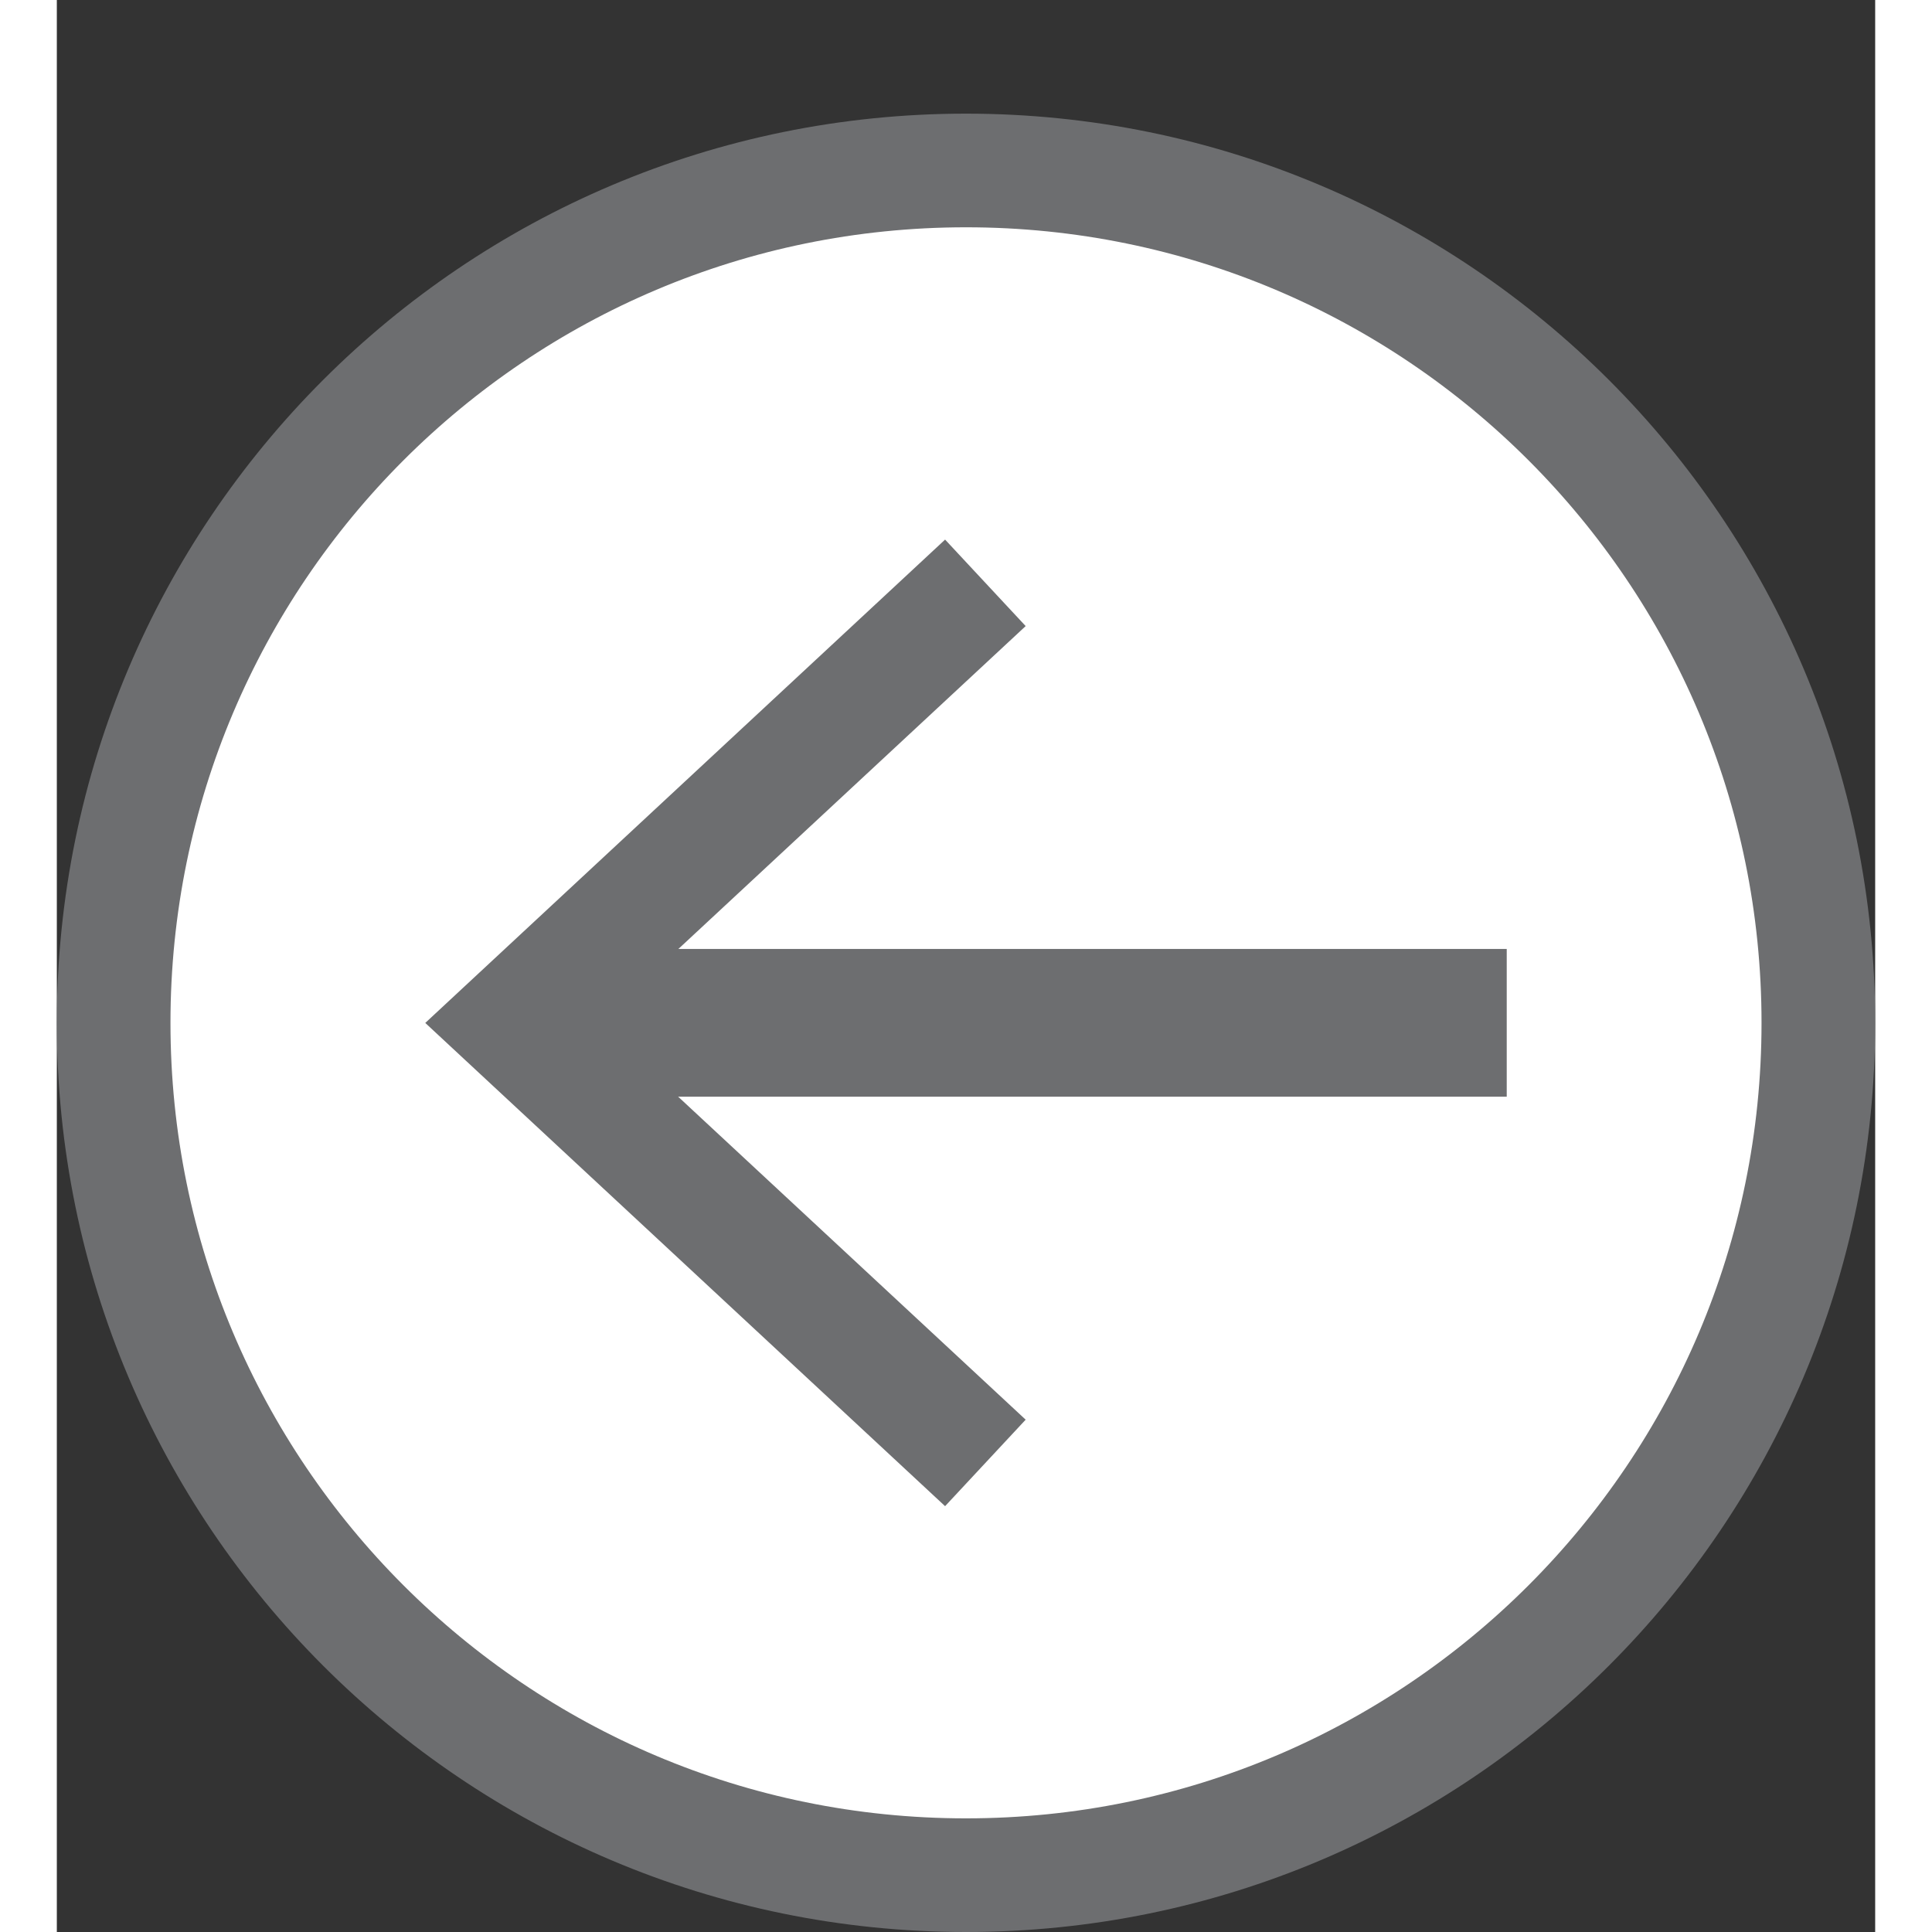
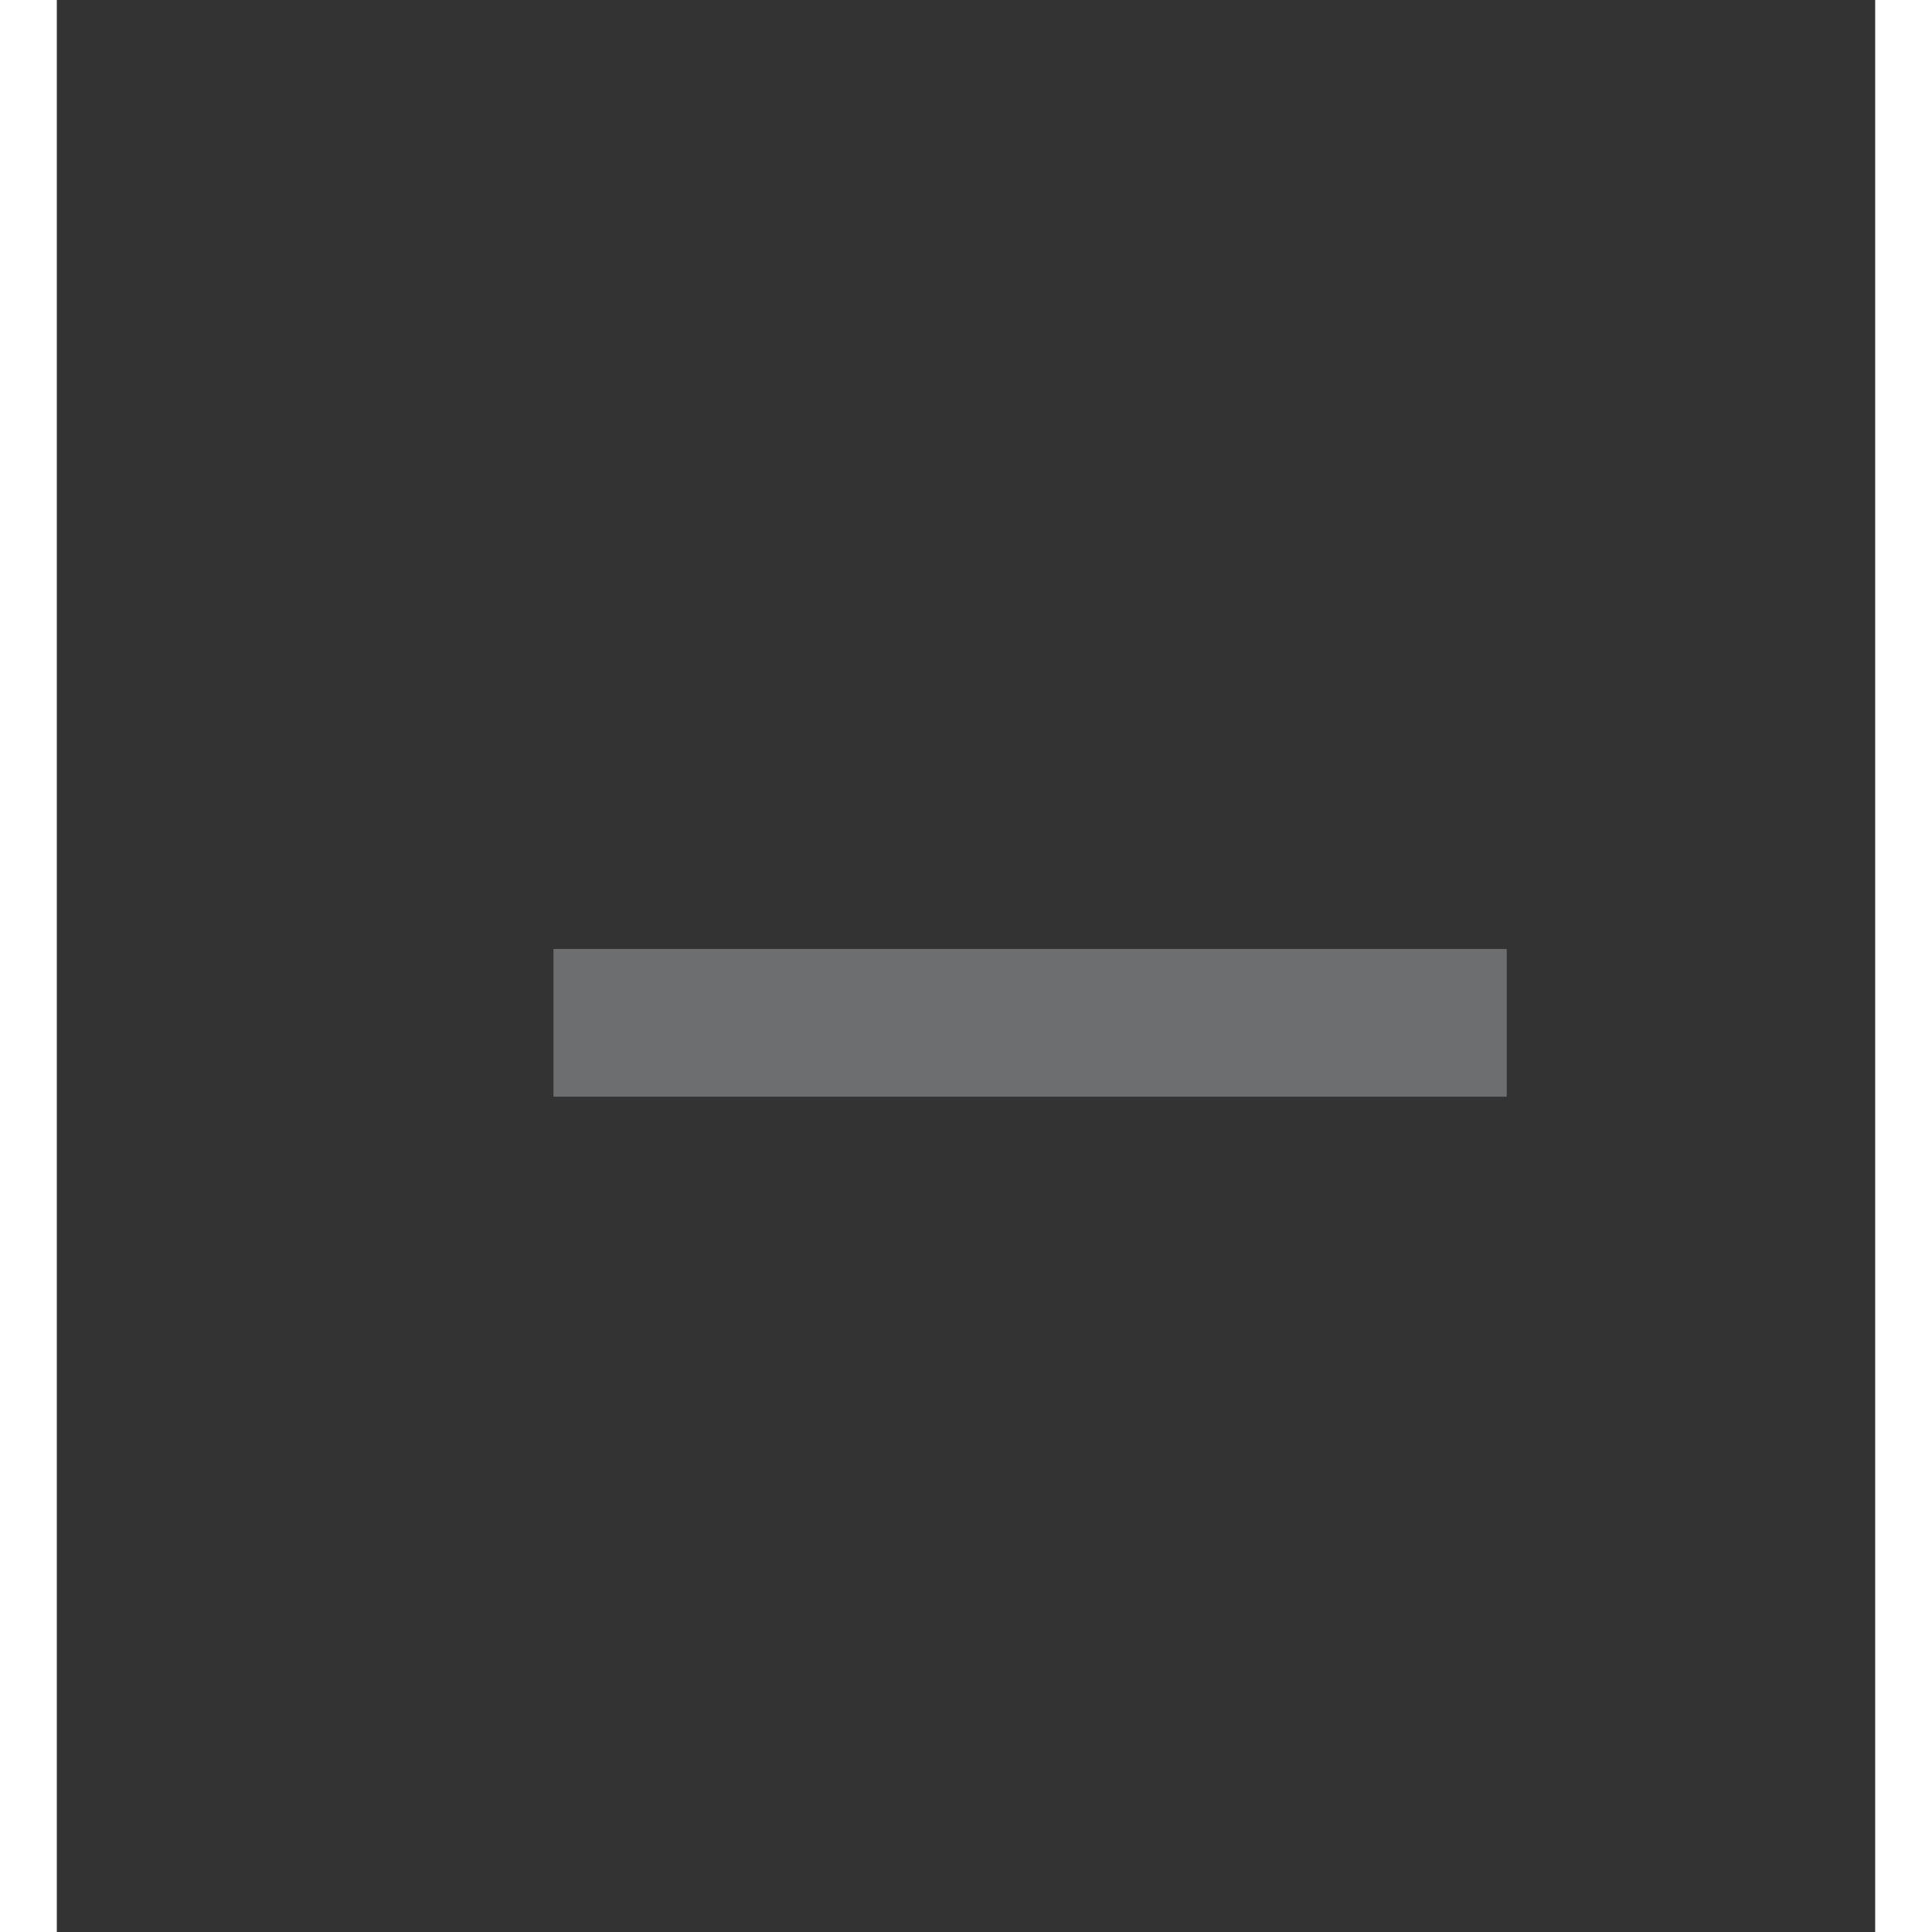
<svg xmlns="http://www.w3.org/2000/svg" version="1.1" x="0px" y="0px" width="16" height="16" viewBox="-8 -9 16 17">
  <rect x="-8" y="-9" width="16" height="17" fill="#333333" stroke="none" />
  <g id="sipka">
-     <path fill="#FFFFFF" stroke="#6D6E70" stroke-miterlimit="10" d="M7.5,0c0-4.142-3.358-7.5-7.5-7.5S-7.5-4.142-7.5,0   S-4.142,7.5,0,7.5S7.5,4.142,7.5,0z" />
-     <line fill="#FFFFFF" x1="4.758" y1="0" x2="-4.758" y2="0" />
    <line fill="none" stroke="#6D6E70" stroke-width="1.3" stroke-miterlimit="10" x1="4.758" y1="0" x2="-3.63" y2="0" />
-     <polygon fill="#6D6E70" points="-0.184,4.253 0.525,3.492 -3.231,0.001 0.525,-3.491 -0.184,-4.252 -4.758,0.001     " />
  </g>
</svg>